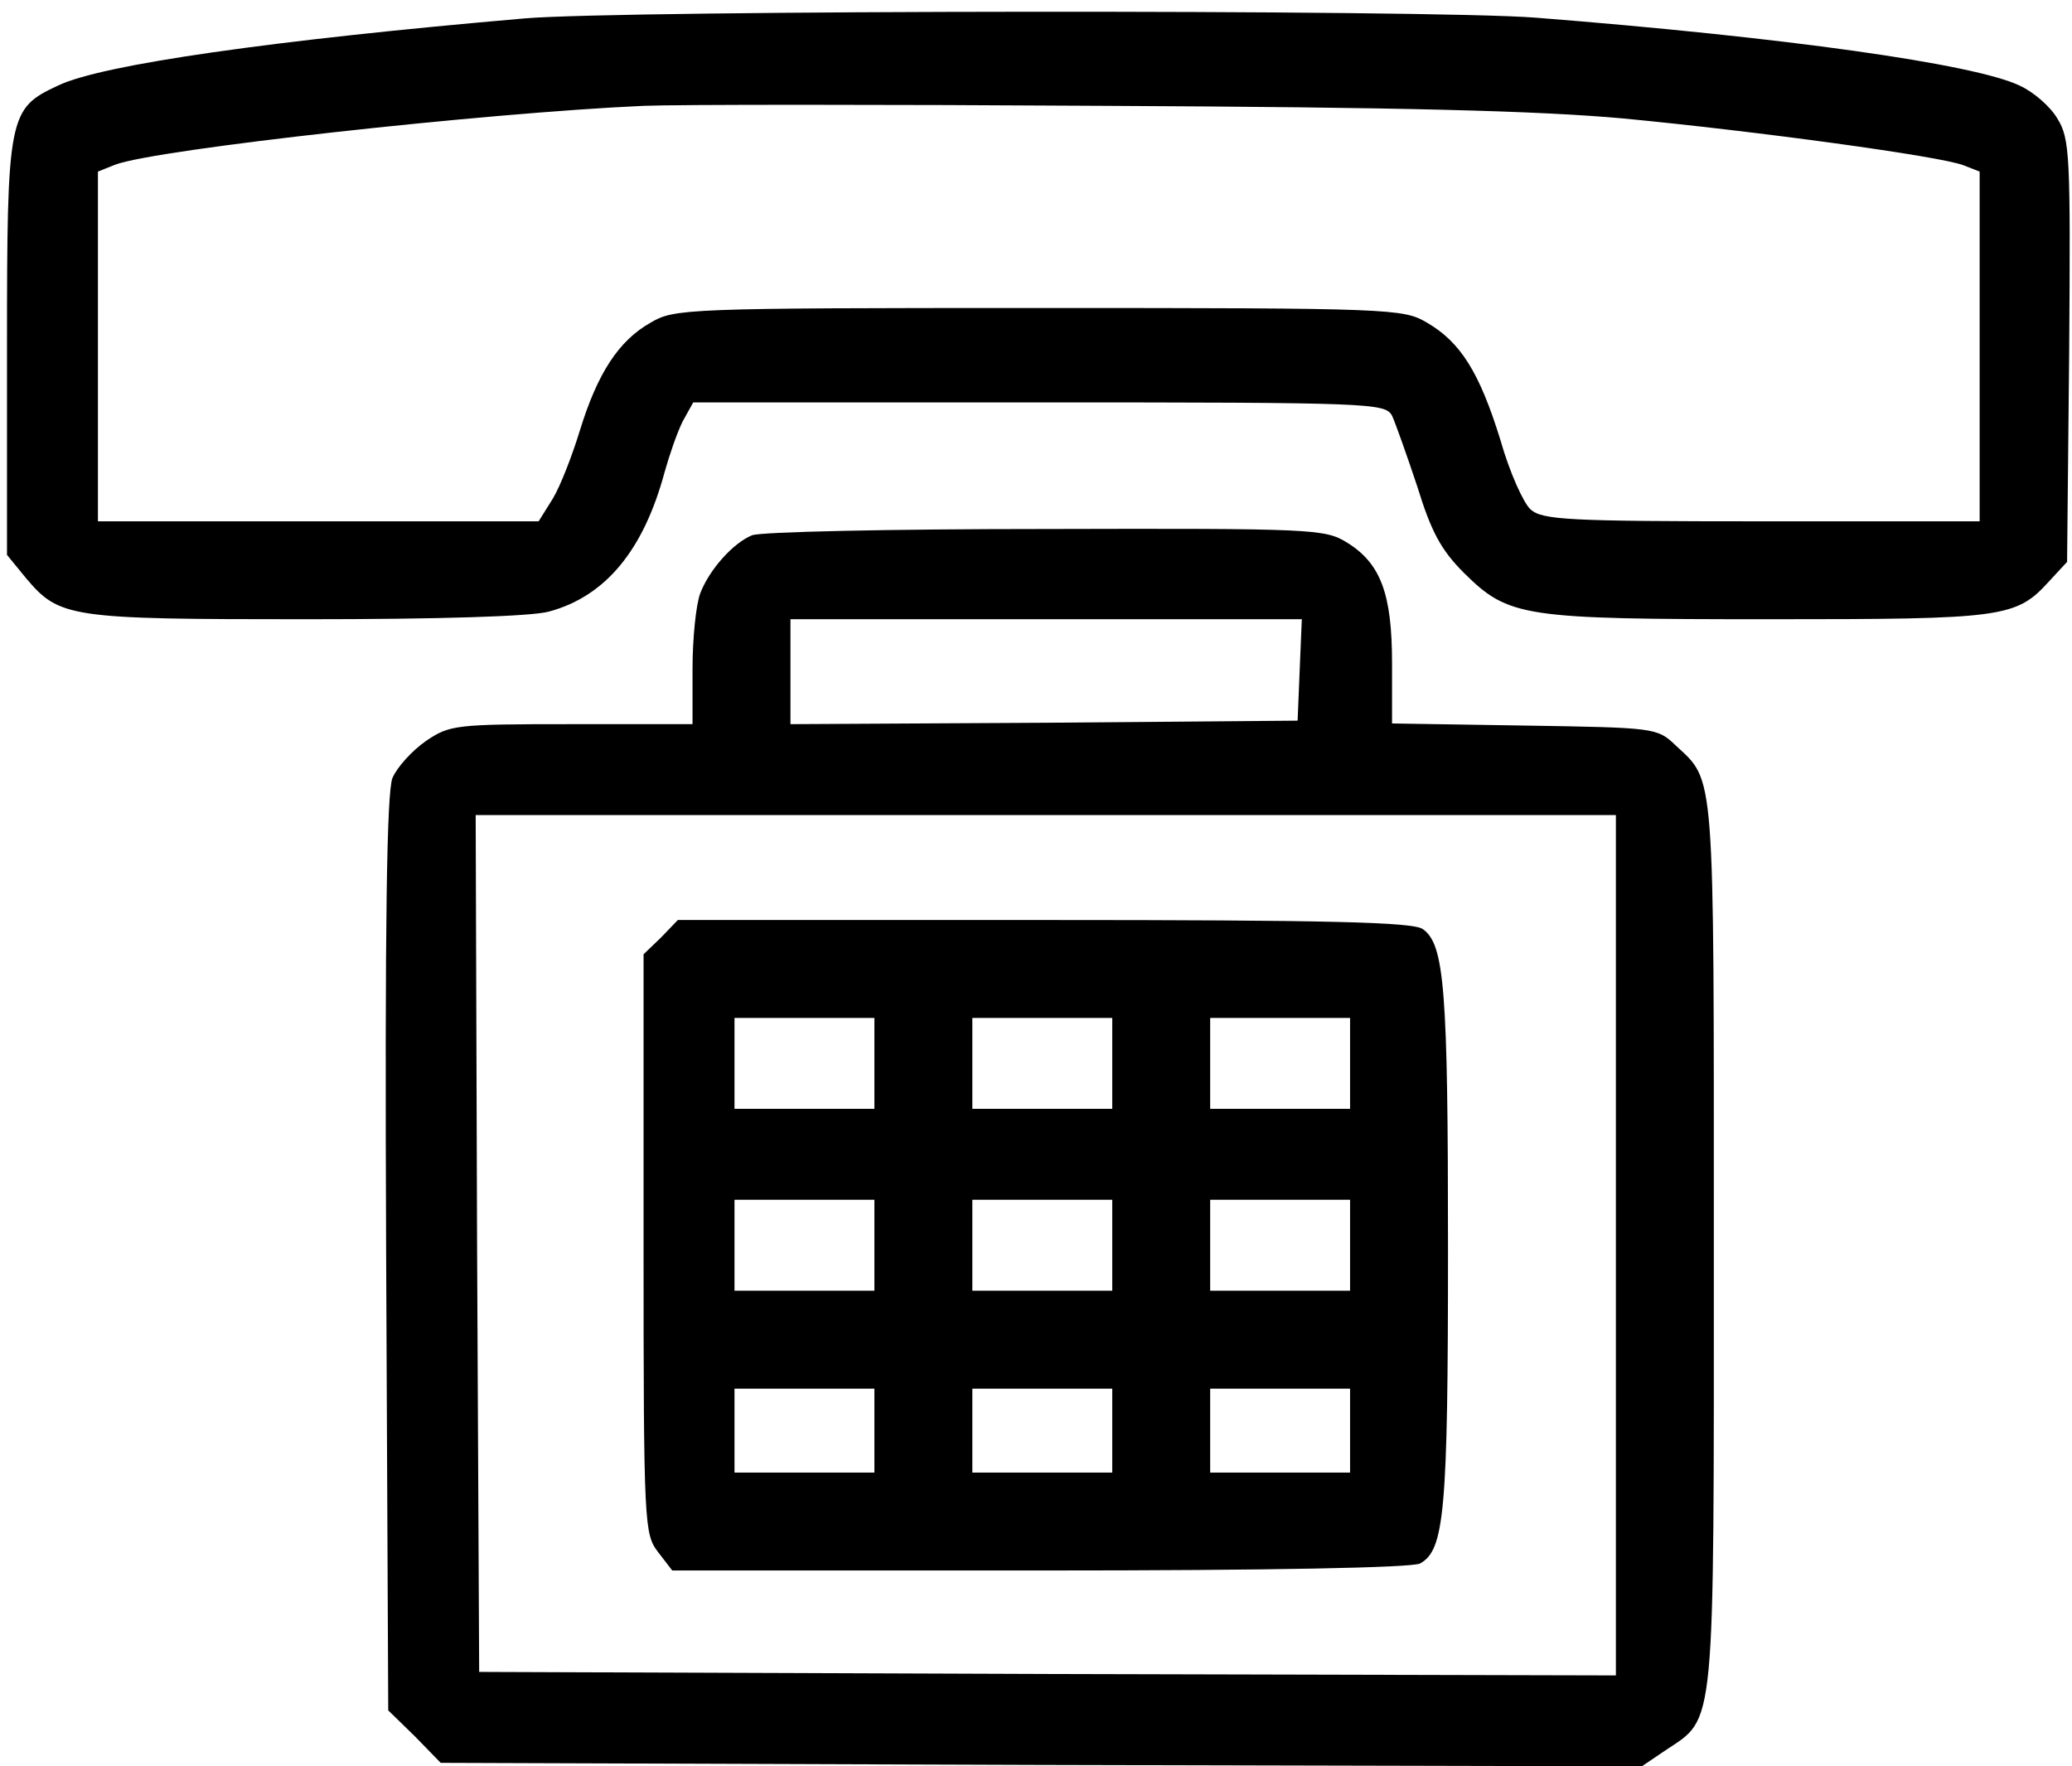
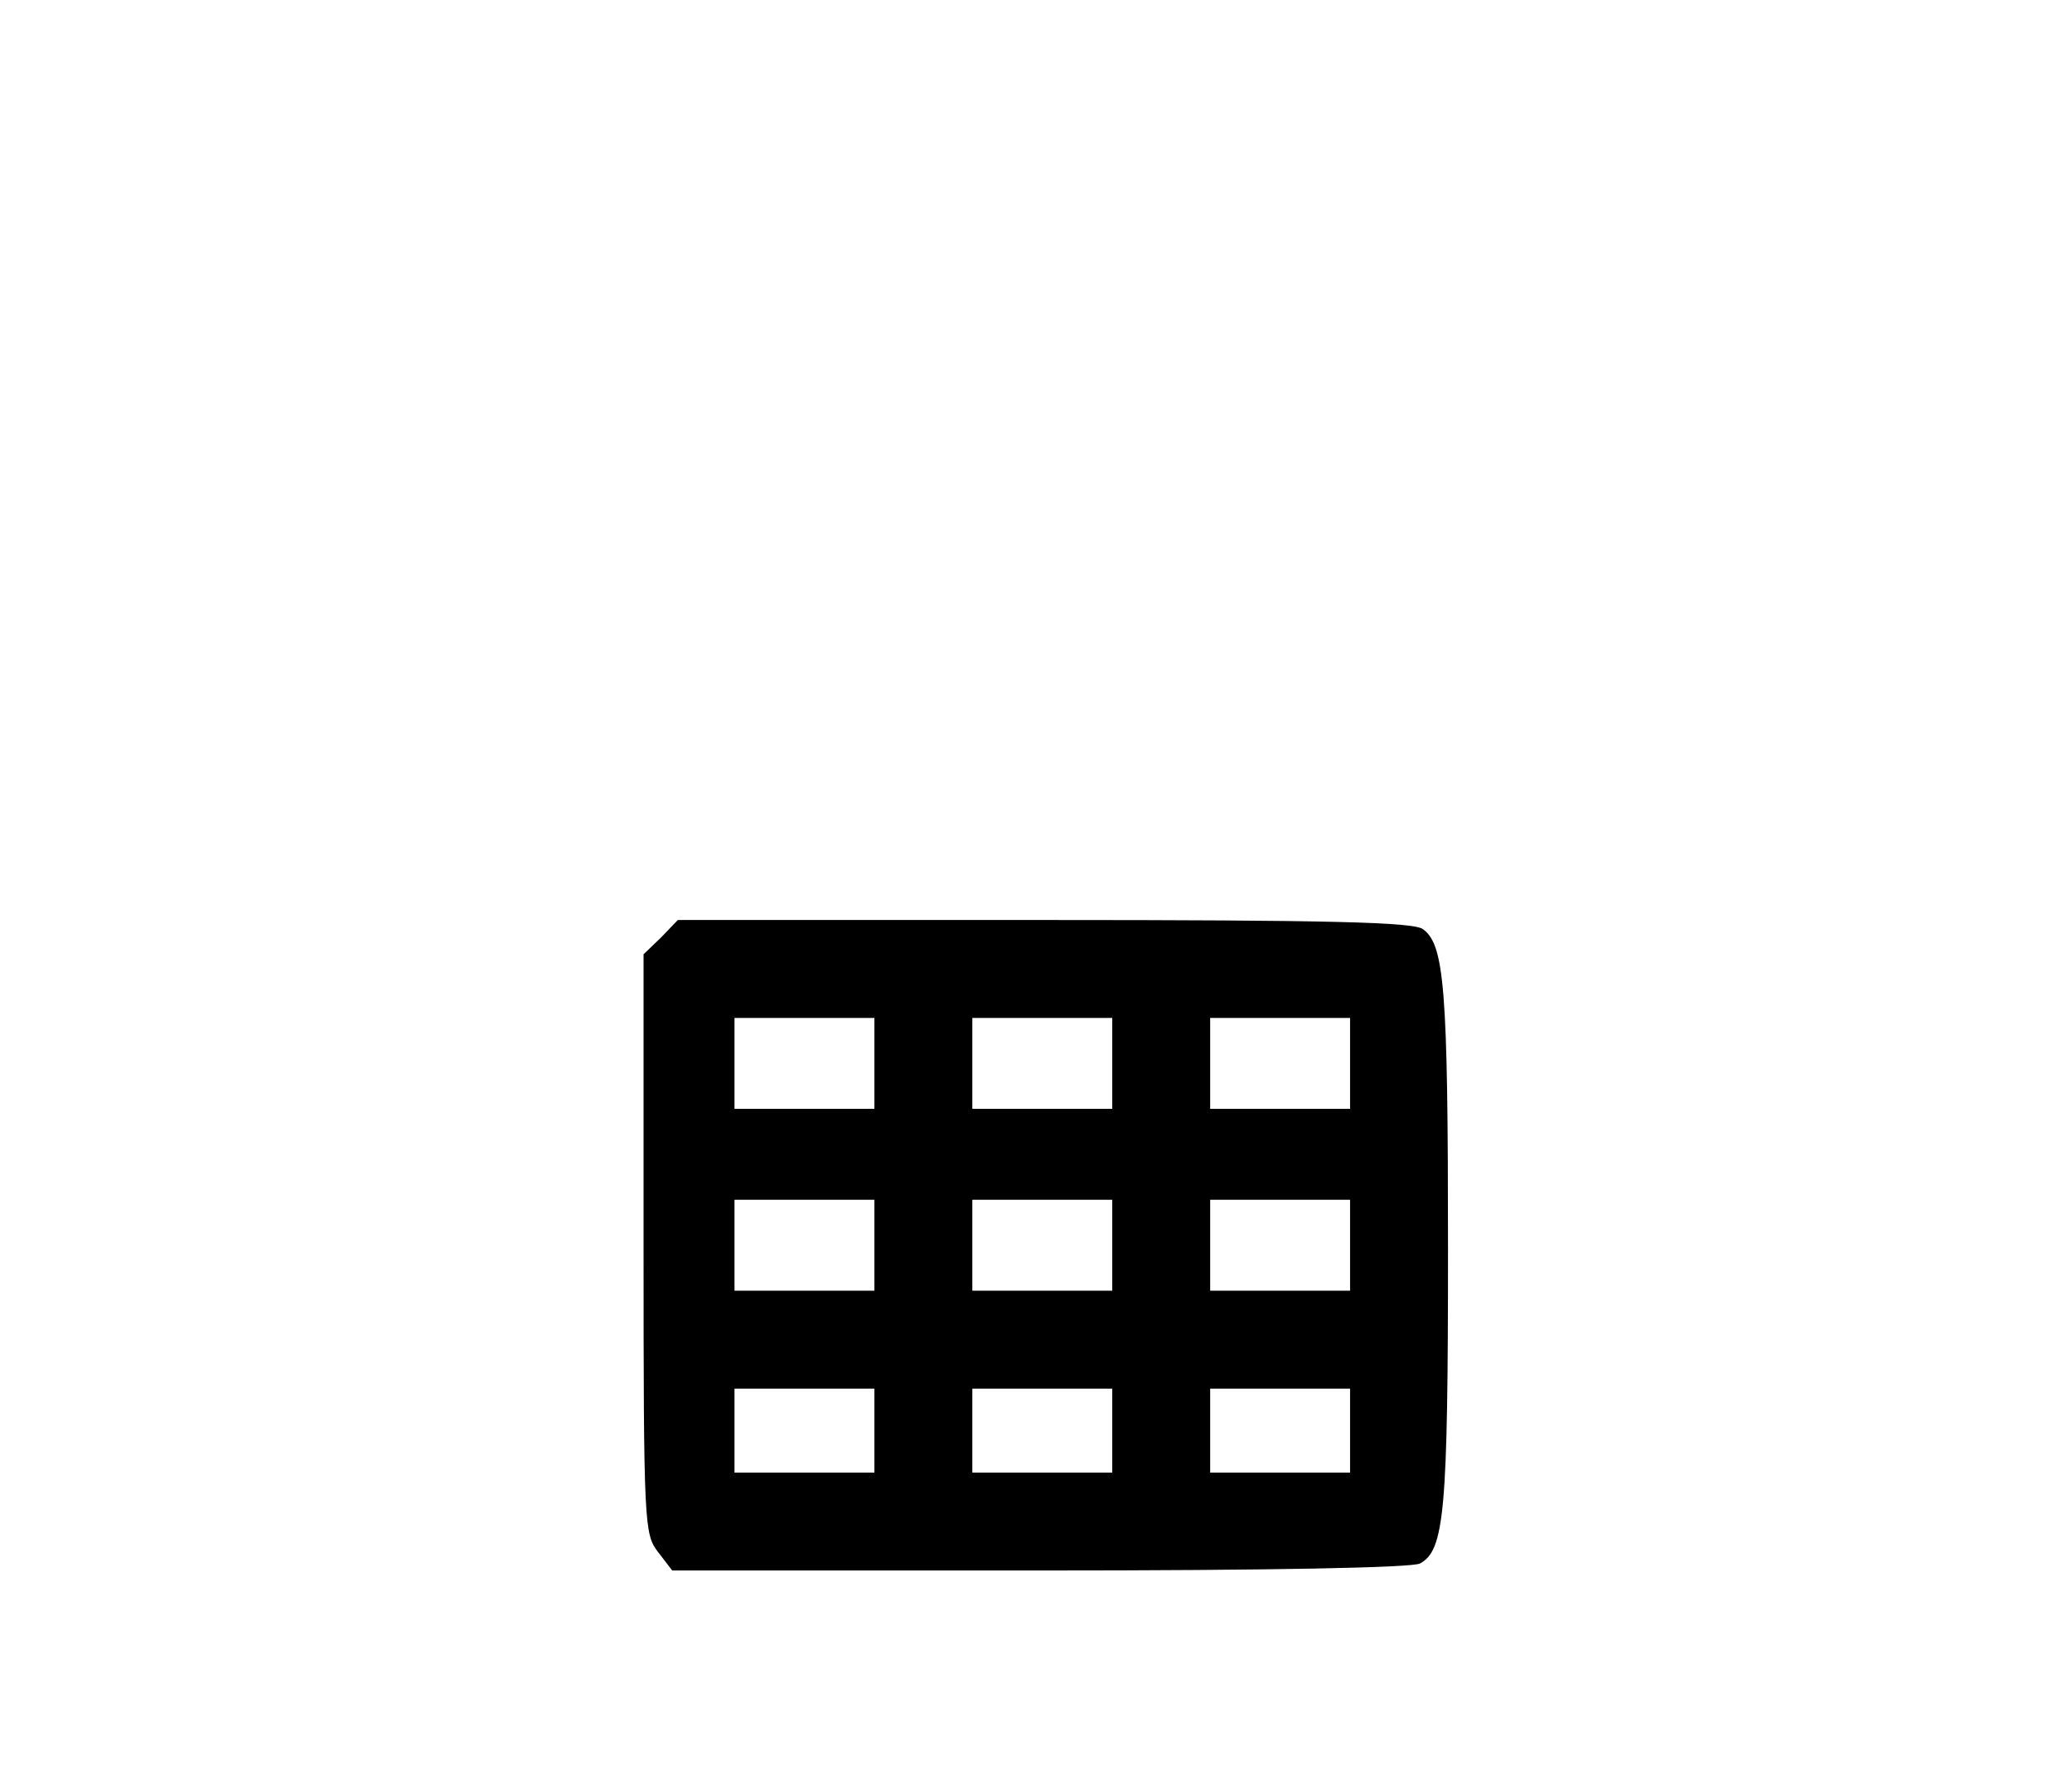
<svg xmlns="http://www.w3.org/2000/svg" version="1.0" width="468pt" height="399pt" viewBox="0 0 468 399" preserveAspectRatio="xMidYMid meet">
  <g transform="translate(0,399) scale(0.158,-0.158)" fill="#000000" stroke="none">
-     <path d="M750 2499 c-359 -31 -605 -66 -667 -96 -71 -33 -73 -42 -73 -375 l0 -296 27 -33 c48 -57 62 -59 400 -59 192 0 323 4 348 11 81 22 135 88 165 199 7 25 18 57 26 73 l15 27 494 0 c477 0 495 -1 505 -19 5 -11 21 -56 36 -101 20 -65 34 -91 67 -124 64 -63 83 -66 436 -66 337 0 353 2 401 55 l25 27 3 301 c2 282 1 304 -17 333 -10 17 -34 38 -54 47 -65 31 -336 69 -691 97 -151 12 -1307 11 -1446 -1z m1570 -143 c189 -18 454 -54 487 -67 l23 -9 0 -250 0 -250 -312 0 c-277 0 -313 2 -330 17 -10 9 -30 53 -43 99 -30 97 -57 140 -105 168 -34 20 -48 21 -555 21 -507 0 -521 -1 -555 -21 -46 -26 -76 -73 -101 -154 -11 -36 -28 -80 -39 -98 l-20 -32 -315 0 -315 0 0 250 0 250 25 10 c59 22 529 74 755 84 47 2 344 2 660 0 424 -2 618 -7 740 -18z" />
-     <path d="M1075 1760 c-27 -11 -61 -49 -74 -83 -6 -16 -11 -64 -11 -108 l0 -79 -173 0 c-166 0 -174 -1 -208 -24 -20 -14 -41 -37 -48 -53 -8 -21 -11 -200 -9 -680 l3 -653 38 -37 37 -38 858 -3 859 -2 34 23 c72 48 69 19 69 725 0 685 2 659 -55 712 -26 25 -30 25 -216 28 l-189 3 0 86 c0 99 -16 143 -65 173 -31 19 -48 20 -431 19 -220 0 -408 -4 -419 -9z m783 -192 l-3 -73 -362 -3 -363 -2 0 75 0 75 365 0 366 0 -3 -72z m452 -823 l0 -615 -812 2 -813 3 -3 613 -2 612 815 0 815 0 0 -615z" />
    <path d="M945 1185 l-25 -24 0 -414 c0 -404 1 -415 21 -441 l20 -26 525 0 c335 0 532 4 544 10 35 19 40 74 40 450 0 372 -5 435 -36 457 -14 10 -132 13 -541 13 l-524 0 -24 -25z m305 -180 l0 -65 -100 0 -100 0 0 65 0 65 100 0 100 0 0 -65z m340 0 l0 -65 -100 0 -100 0 0 65 0 65 100 0 100 0 0 -65z m340 0 l0 -65 -100 0 -100 0 0 65 0 65 100 0 100 0 0 -65z m-680 -260 l0 -65 -100 0 -100 0 0 65 0 65 100 0 100 0 0 -65z m340 0 l0 -65 -100 0 -100 0 0 65 0 65 100 0 100 0 0 -65z m340 0 l0 -65 -100 0 -100 0 0 65 0 65 100 0 100 0 0 -65z m-680 -265 l0 -60 -100 0 -100 0 0 60 0 60 100 0 100 0 0 -60z m340 0 l0 -60 -100 0 -100 0 0 60 0 60 100 0 100 0 0 -60z m340 0 l0 -60 -100 0 -100 0 0 60 0 60 100 0 100 0 0 -60z" />
  </g>
</svg>